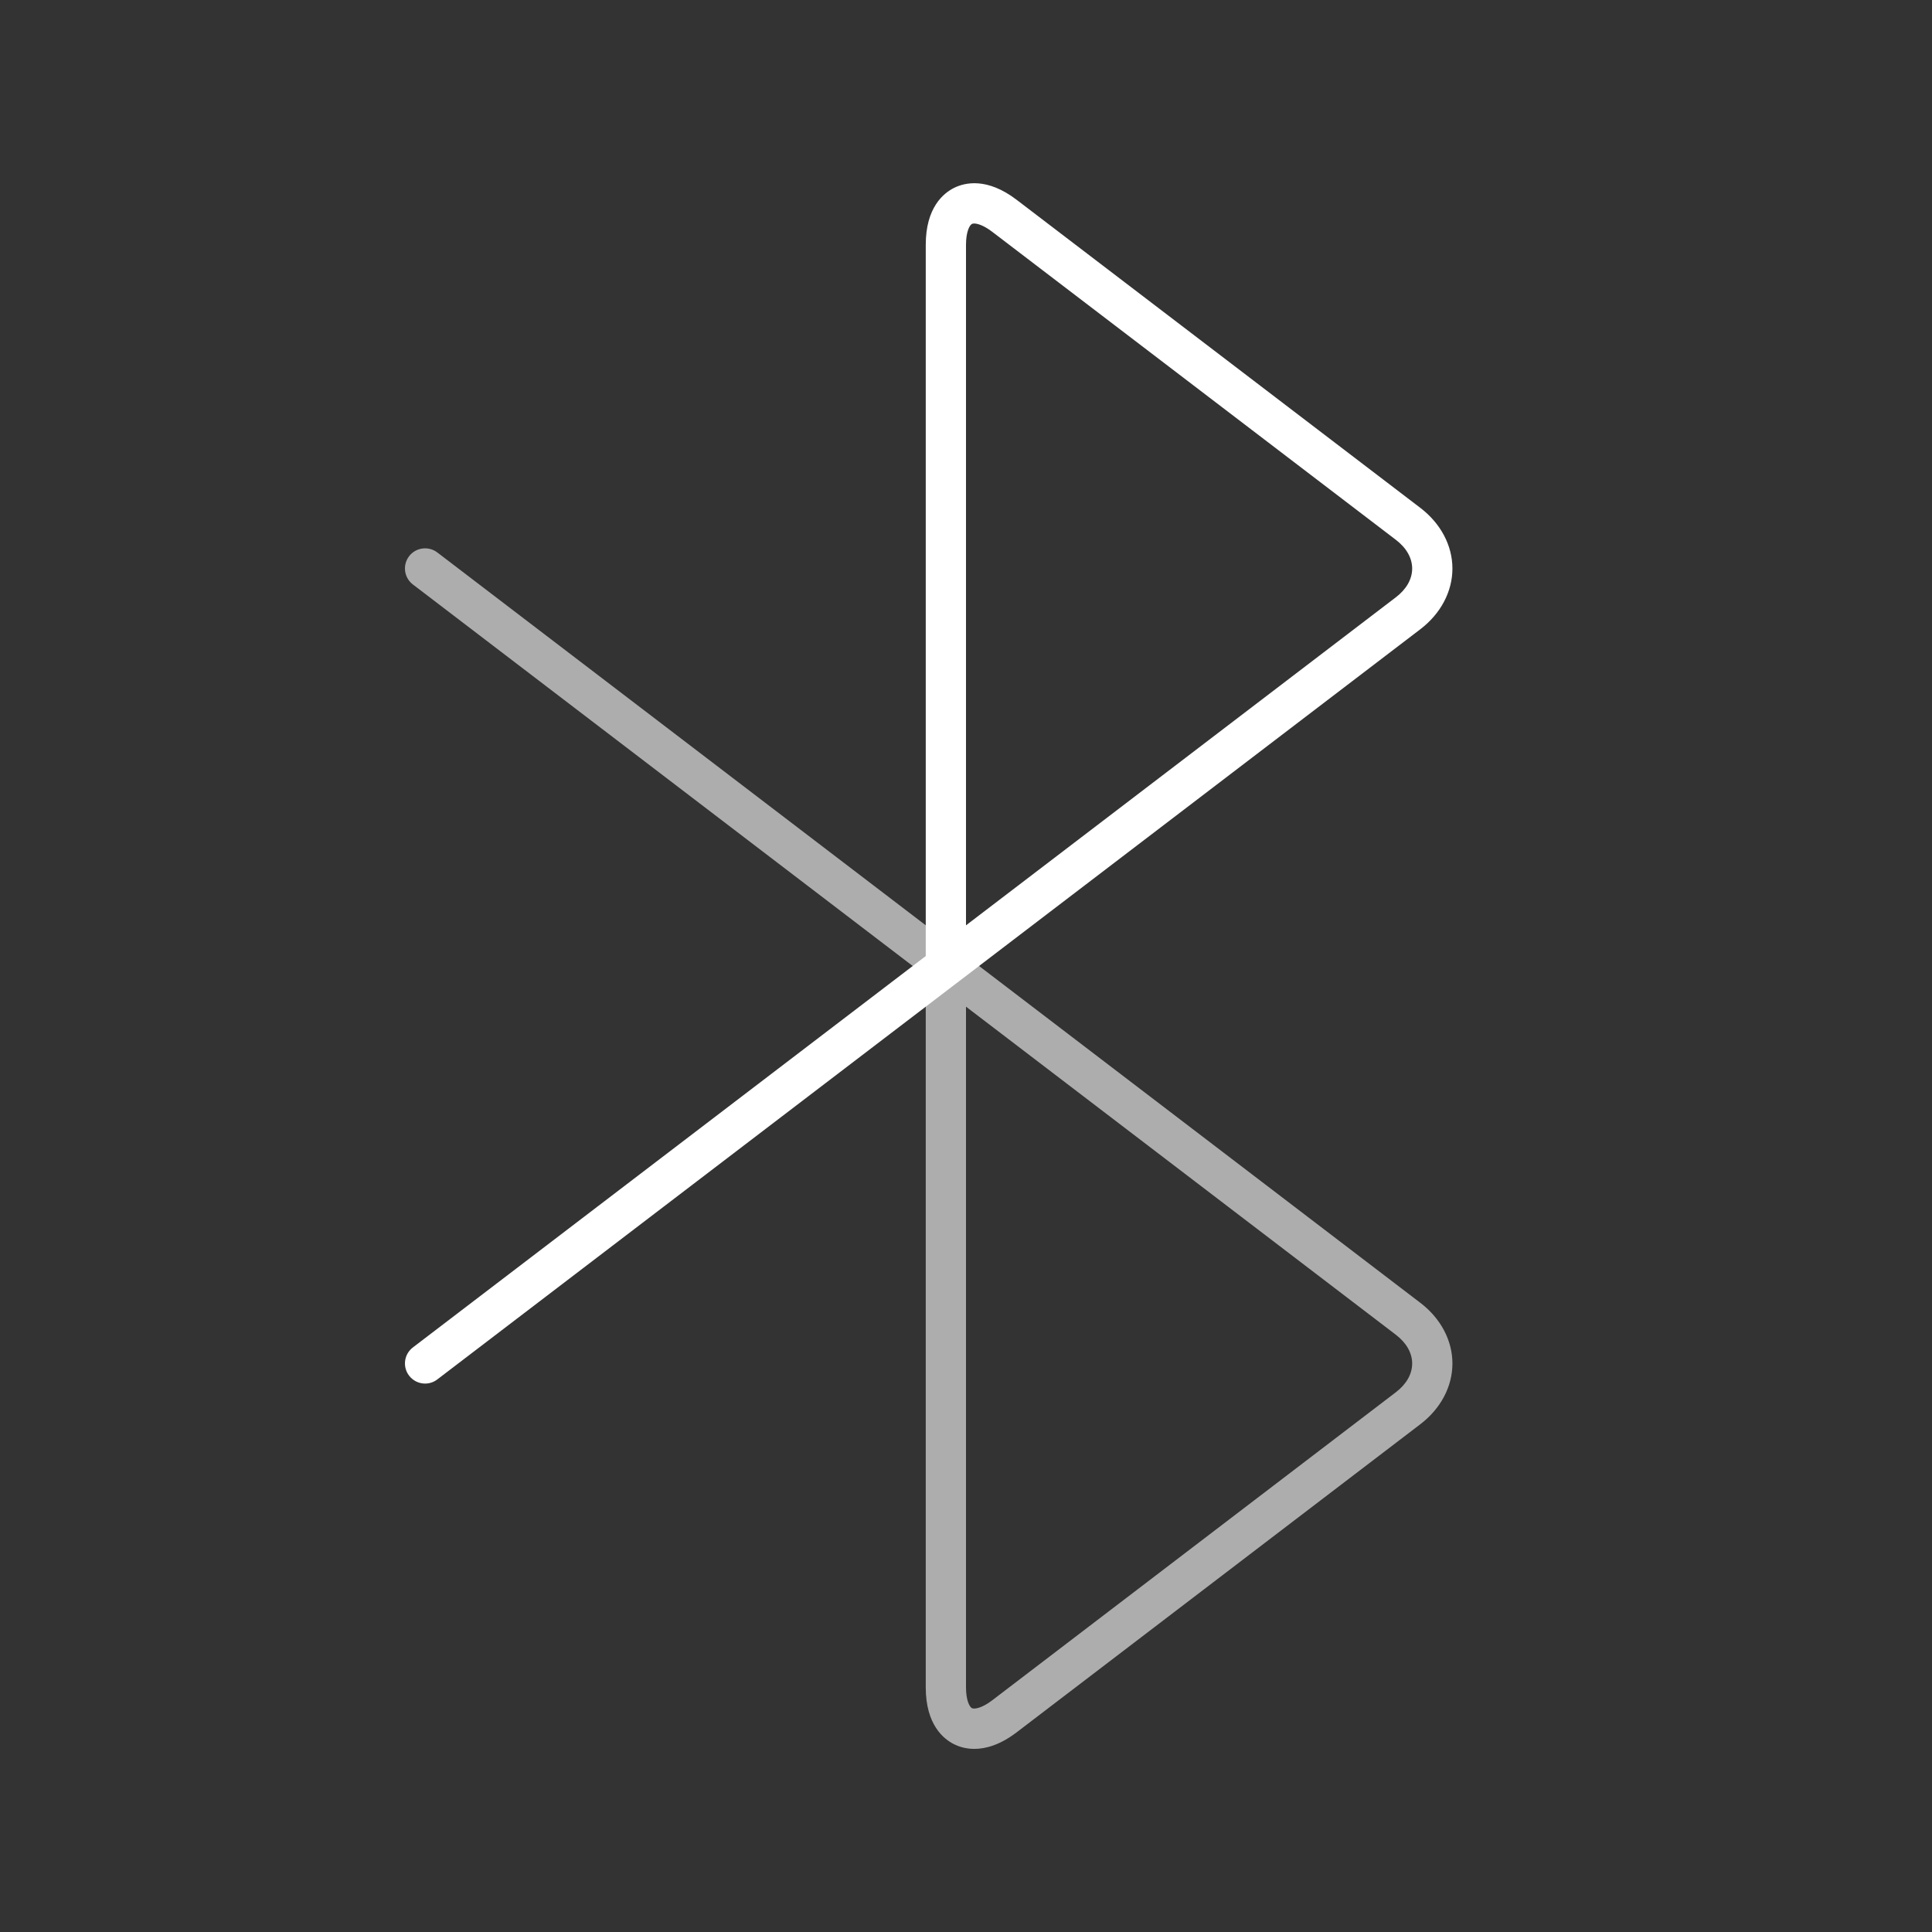
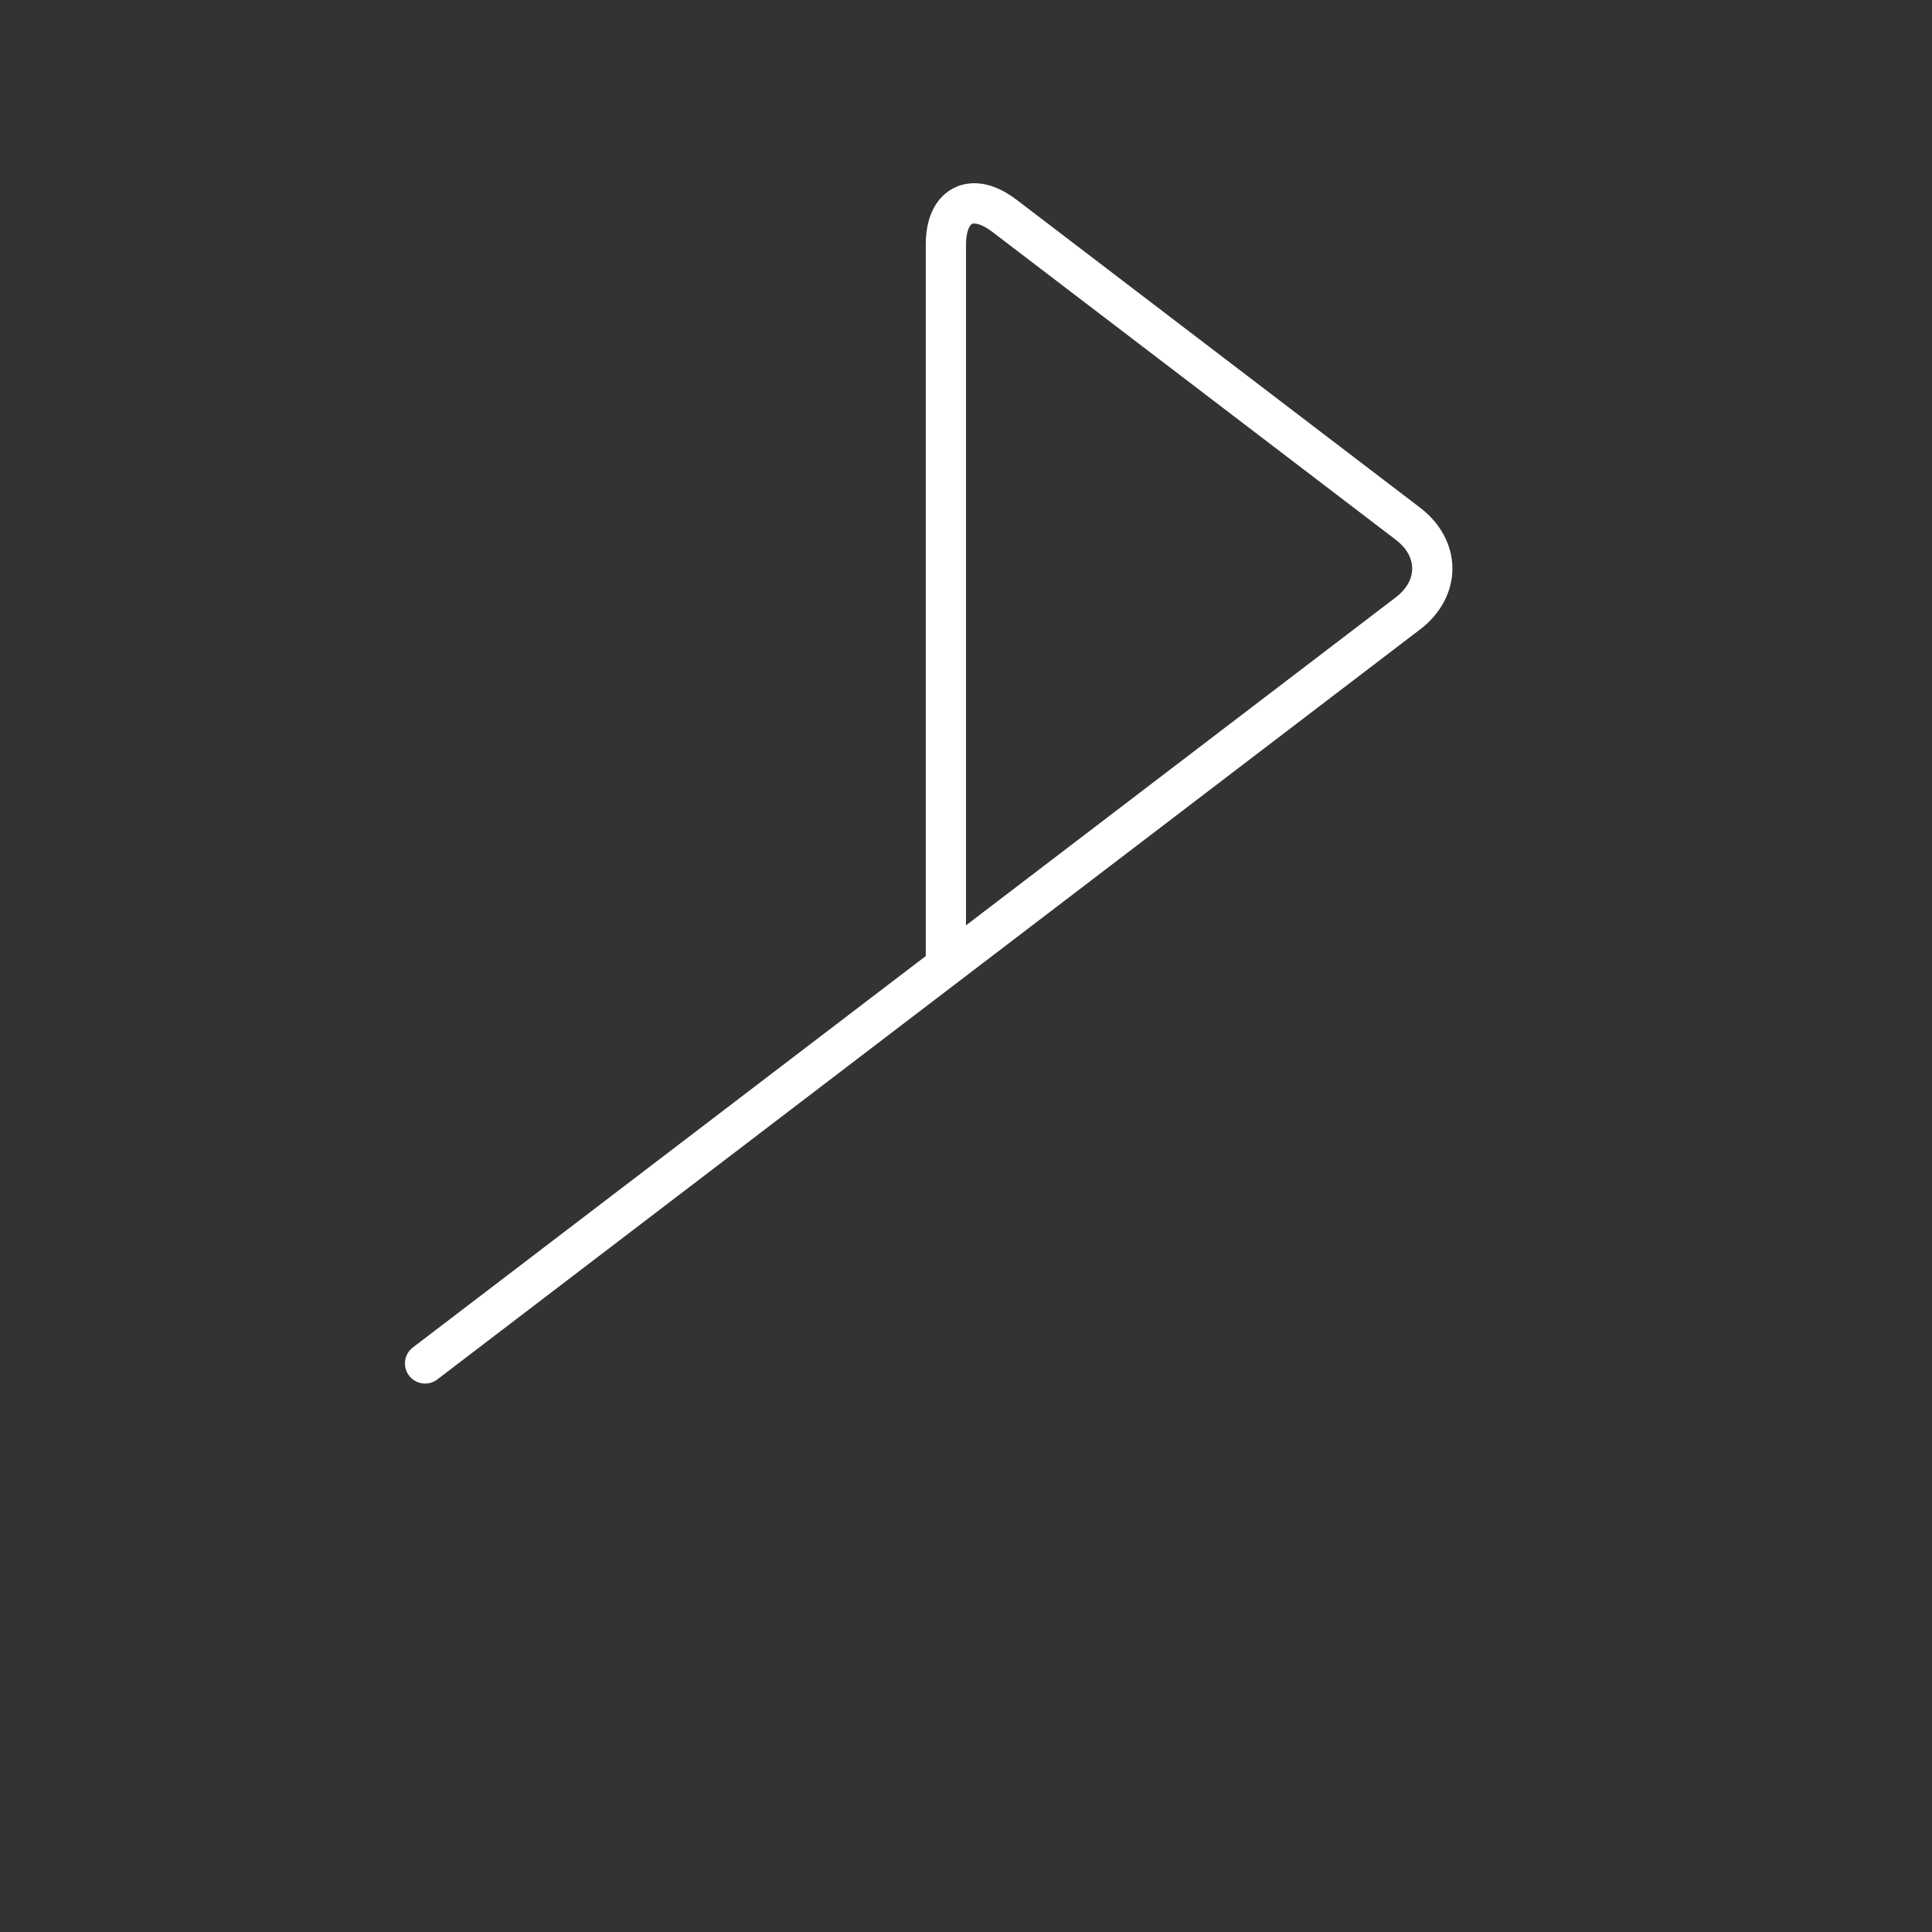
<svg xmlns="http://www.w3.org/2000/svg" version="1.1" id="Layer_1" x="0px" y="0px" width="96px" height="96px" viewBox="0 0 96 96" style="enable-background:new 0 0 96 96;" xml:space="preserve">
  <rect x="0" y="0" width="96" height="96" fill="#333333" stroke="none" />
  <g id="icon-l-bluetooth">
    <rect id="icon-l-bluetooth_1_" style="opacity:0;fill:#FFFFFF;" width="96" height="96" />
    <path style="fill:#FFFFFF;" d="M21.123,68.749c-0.301,0-0.599-0.136-0.796-0.394c-0.335-0.438-0.251-1.066,0.188-1.401L46,47.506   V12.163c0-1.854,0.884-2.568,1.411-2.829c0.527-0.261,1.631-0.53,3.105,0.594l20.06,15.308c1.013,0.773,1.594,1.872,1.594,3.015   s-0.581,2.242-1.594,3.015L47.663,48.752c-0.037,0.033-0.077,0.063-0.119,0.09L21.728,68.544   C21.547,68.683,21.334,68.749,21.123,68.749z M48.407,11.106c-0.047,0-0.084,0.007-0.109,0.02C48.178,11.186,48,11.511,48,12.163   v33.816l21.363-16.303c0.521-0.397,0.807-0.903,0.807-1.425s-0.286-1.028-0.807-1.425l-20.06-15.308   C48.895,11.207,48.581,11.106,48.407,11.106z" />
    <g style="opacity:0.6;">
-       <path style="fill:#FFFFFF;" d="M48.416,86.901c-0.434,0-0.775-0.115-1.005-0.229C46.884,86.411,46,85.697,46,83.843V48.494    L20.515,29.041c-0.439-0.335-0.523-0.963-0.188-1.402c0.336-0.439,0.965-0.521,1.402-0.188l48.847,37.286    c1.013,0.772,1.594,1.871,1.594,3.015c0,1.145-0.581,2.243-1.594,3.016l-20.06,15.31C49.687,86.71,48.974,86.901,48.416,86.901z     M48,50.021v33.822c0,0.652,0.178,0.978,0.298,1.037c0.12,0.053,0.486,0.004,1.005-0.393l20.06-15.31    c0.521-0.397,0.807-0.903,0.807-1.426c0-0.521-0.286-1.027-0.807-1.425L48,50.021z" />
-     </g>
+       </g>
  </g>
</svg>